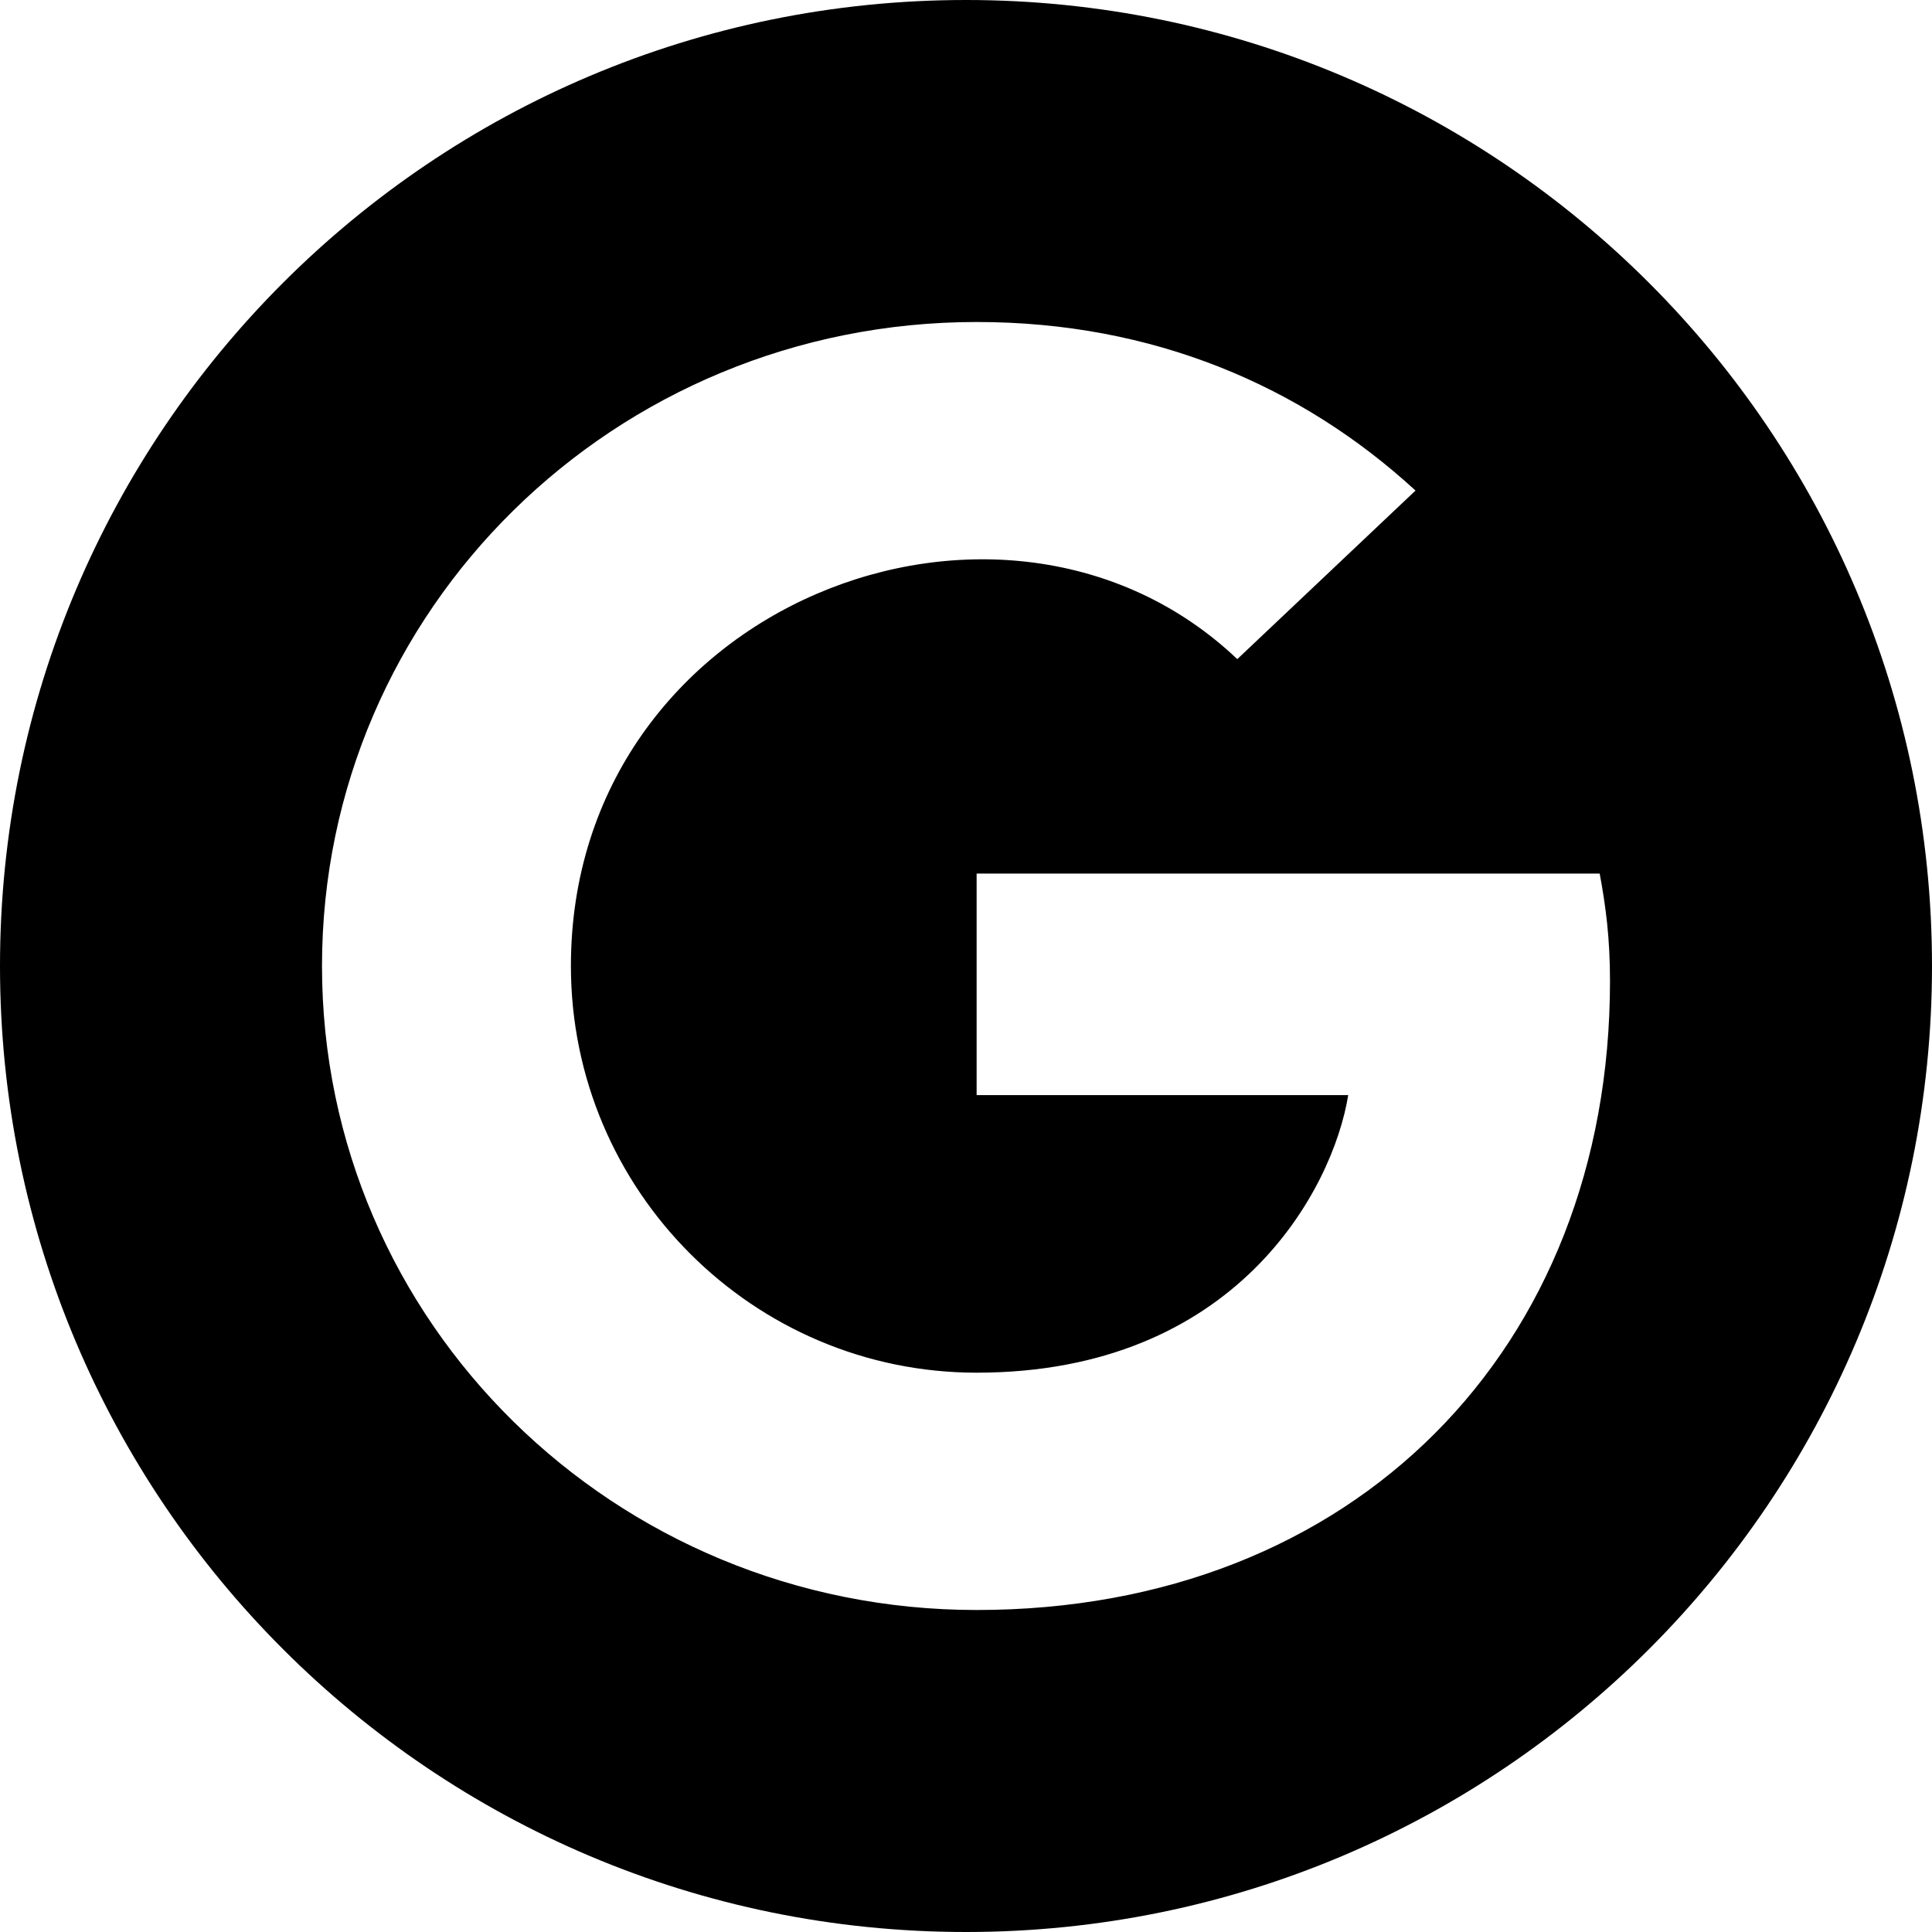
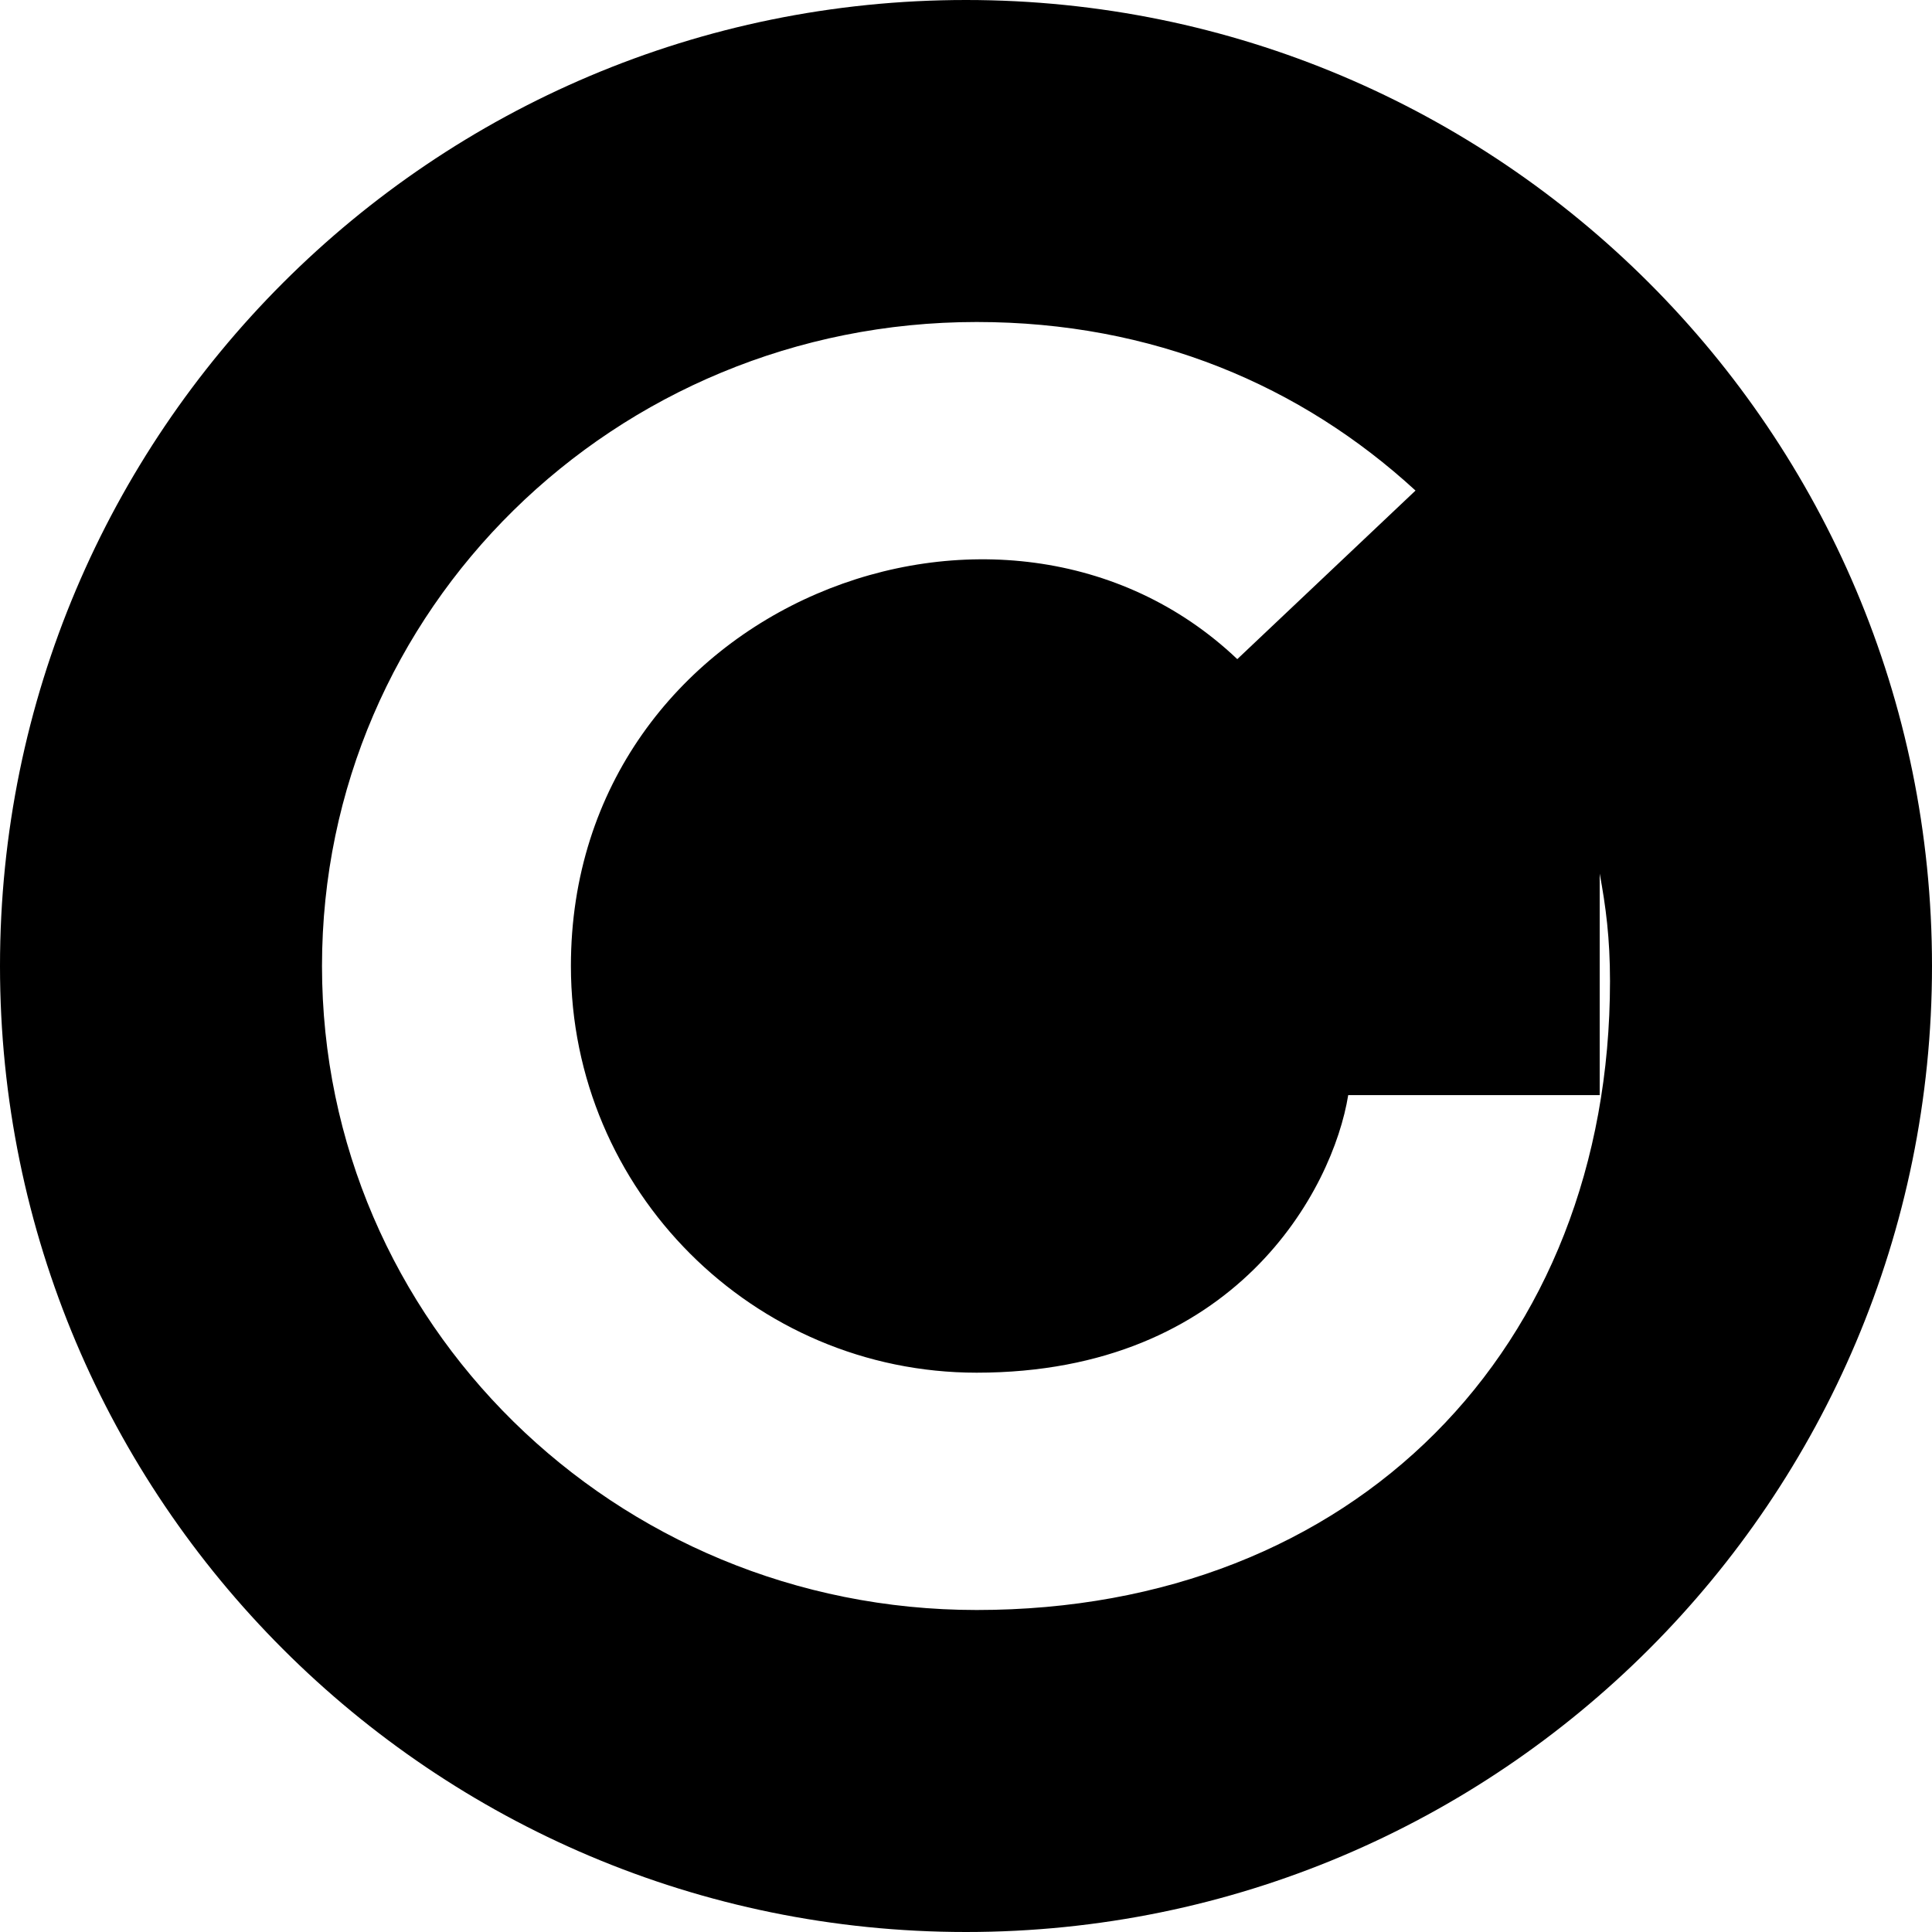
<svg xmlns="http://www.w3.org/2000/svg" width="24px" height="24px" viewBox="0 0 12 12" fill="none">
-   <path fill-rule="evenodd" clip-rule="evenodd" d="M6 12C9.314 12 12 9.314 12 6C12 2.686 9.314 0 6 0C2.686 0 0 2.686 0 6C0 9.314 2.686 12 6 12ZM6.066 10C8.412 10 10 8.376 10 6.094C10 5.827 9.974 5.631 9.936 5.426H6.066V6.802H8.374C8.279 7.39 7.675 8.526 6.066 8.526C4.679 8.526 3.546 7.395 3.546 6C3.546 3.752 6.238 2.719 7.685 4.094L8.792 3.047C8.082 2.395 7.161 2 6.066 2C3.816 2 2 3.787 2 6C2 8.213 3.816 10 6.066 10Z" fill="currentColor" />
+   <path fill-rule="evenodd" clip-rule="evenodd" d="M6 12C9.314 12 12 9.314 12 6C12 2.686 9.314 0 6 0C2.686 0 0 2.686 0 6C0 9.314 2.686 12 6 12ZM6.066 10C8.412 10 10 8.376 10 6.094C10 5.827 9.974 5.631 9.936 5.426V6.802H8.374C8.279 7.39 7.675 8.526 6.066 8.526C4.679 8.526 3.546 7.395 3.546 6C3.546 3.752 6.238 2.719 7.685 4.094L8.792 3.047C8.082 2.395 7.161 2 6.066 2C3.816 2 2 3.787 2 6C2 8.213 3.816 10 6.066 10Z" fill="currentColor" />
</svg>